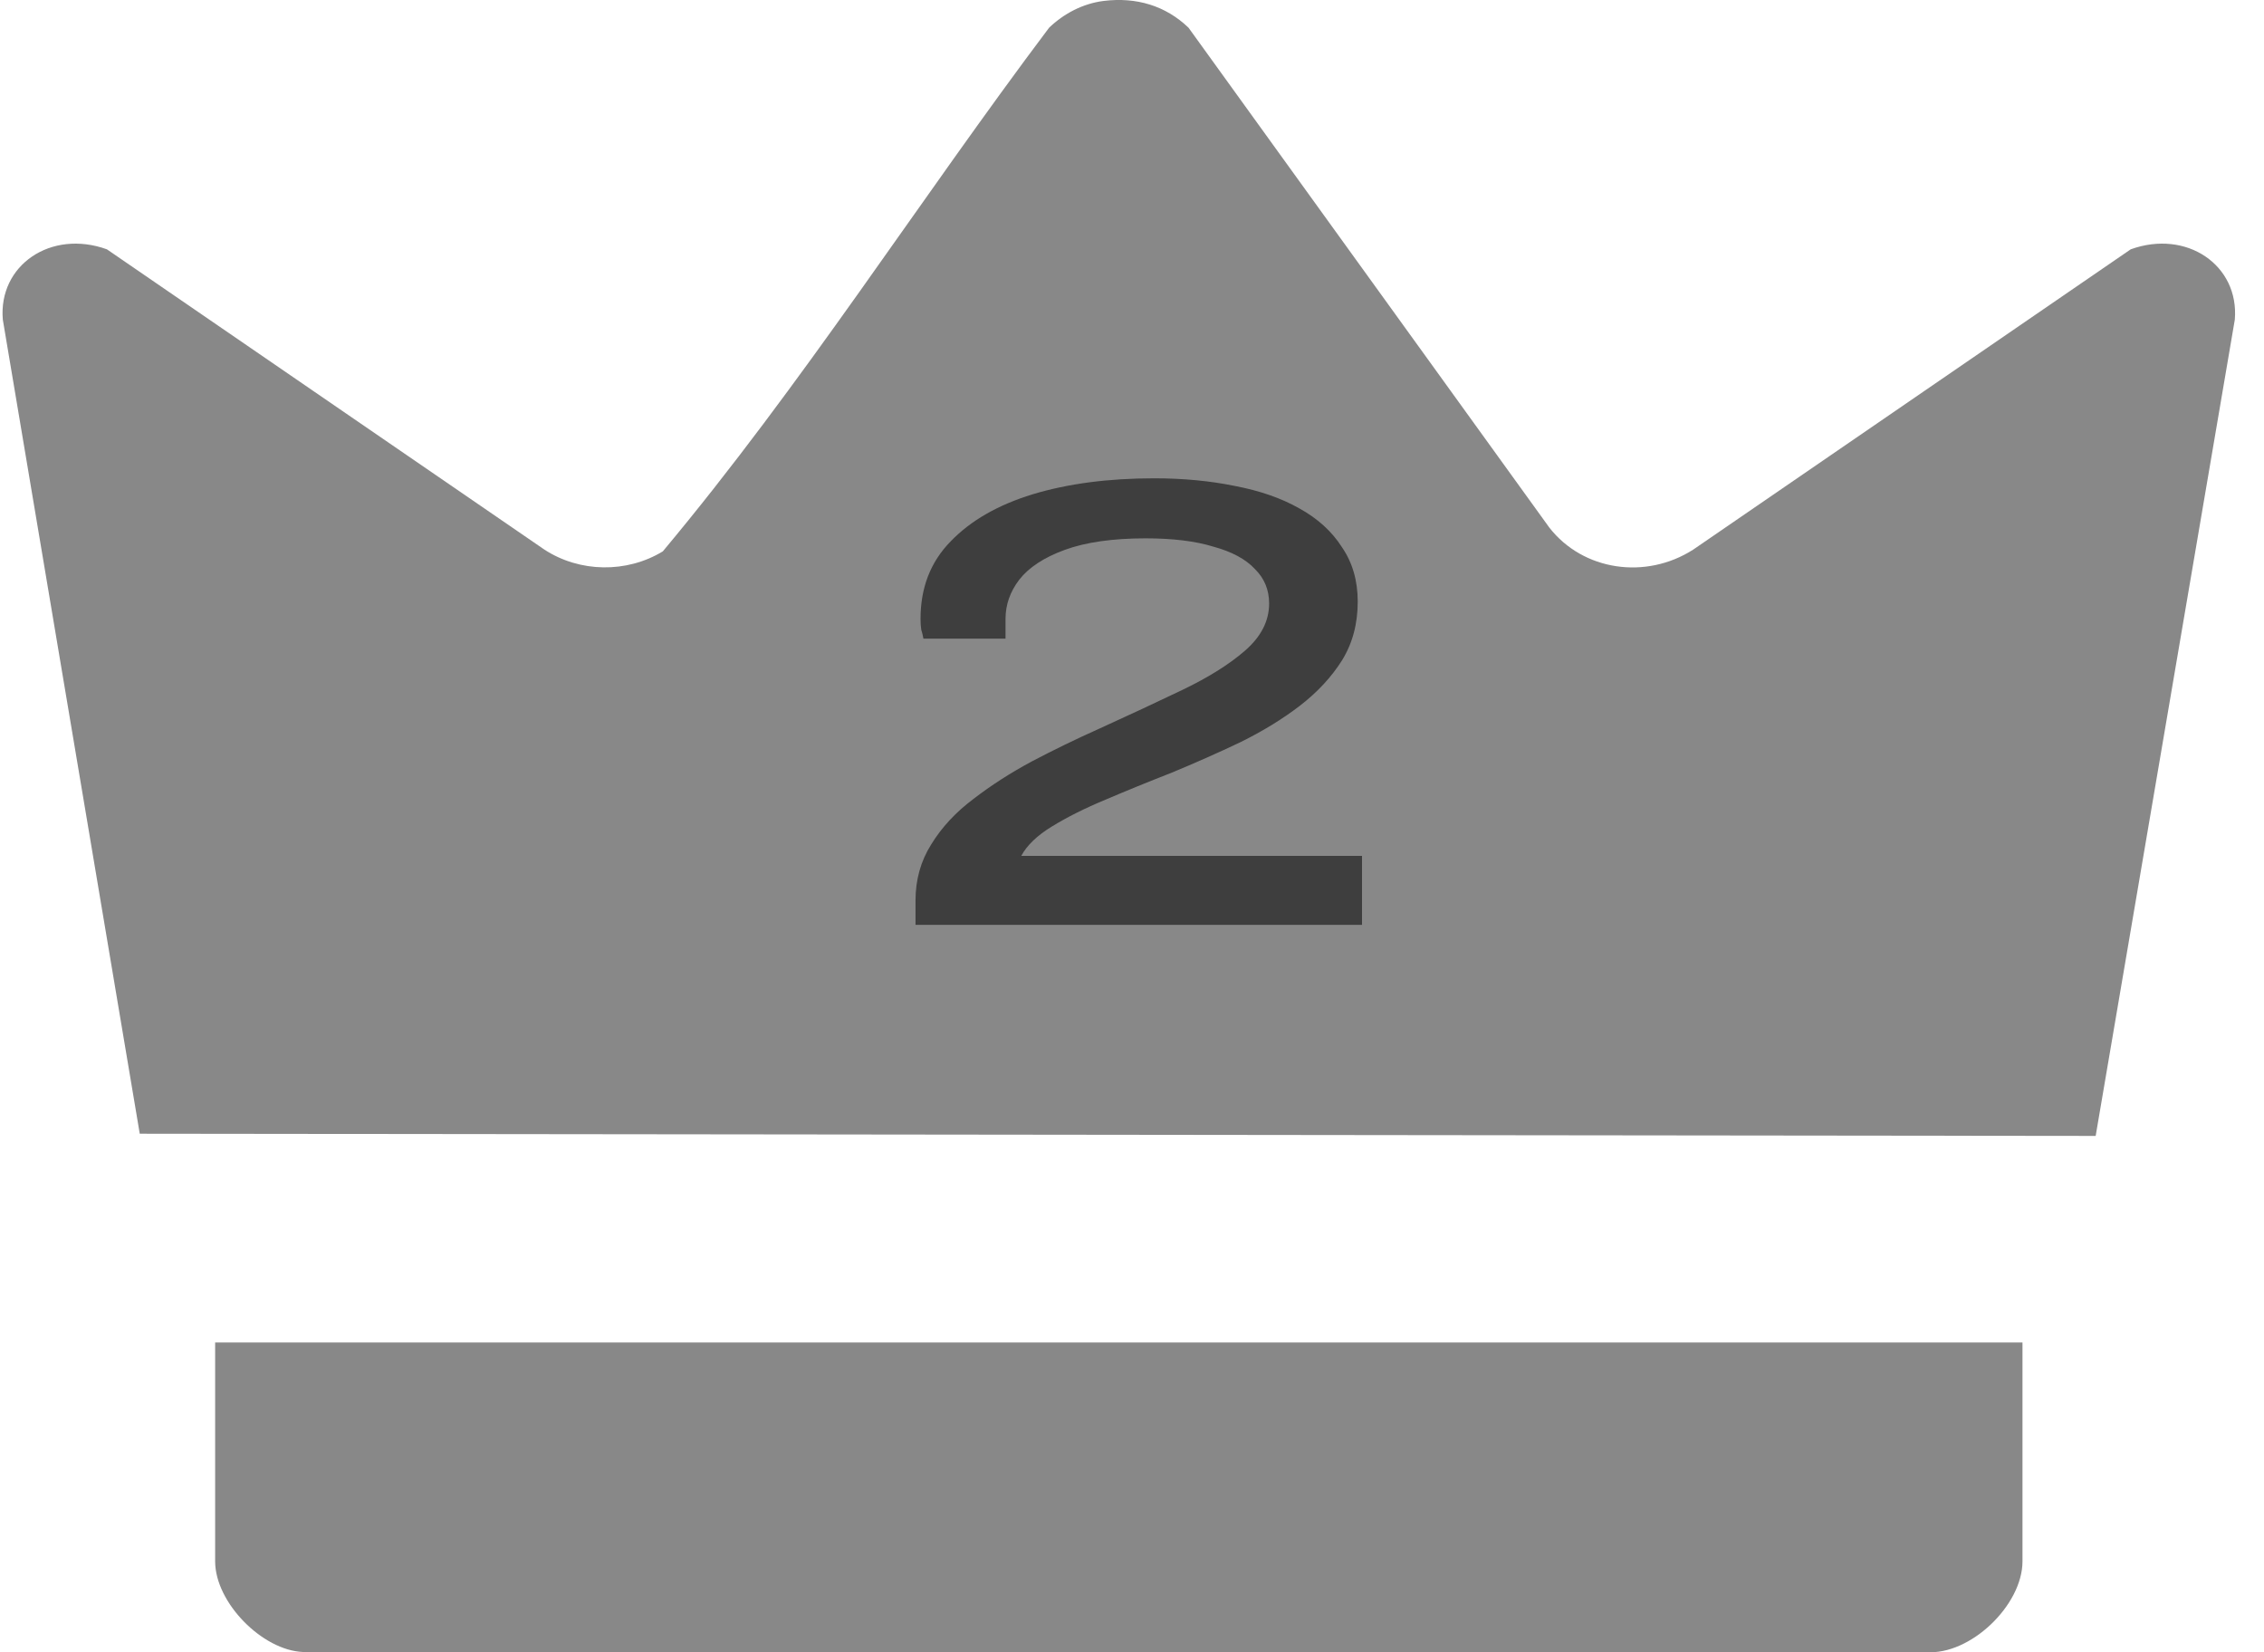
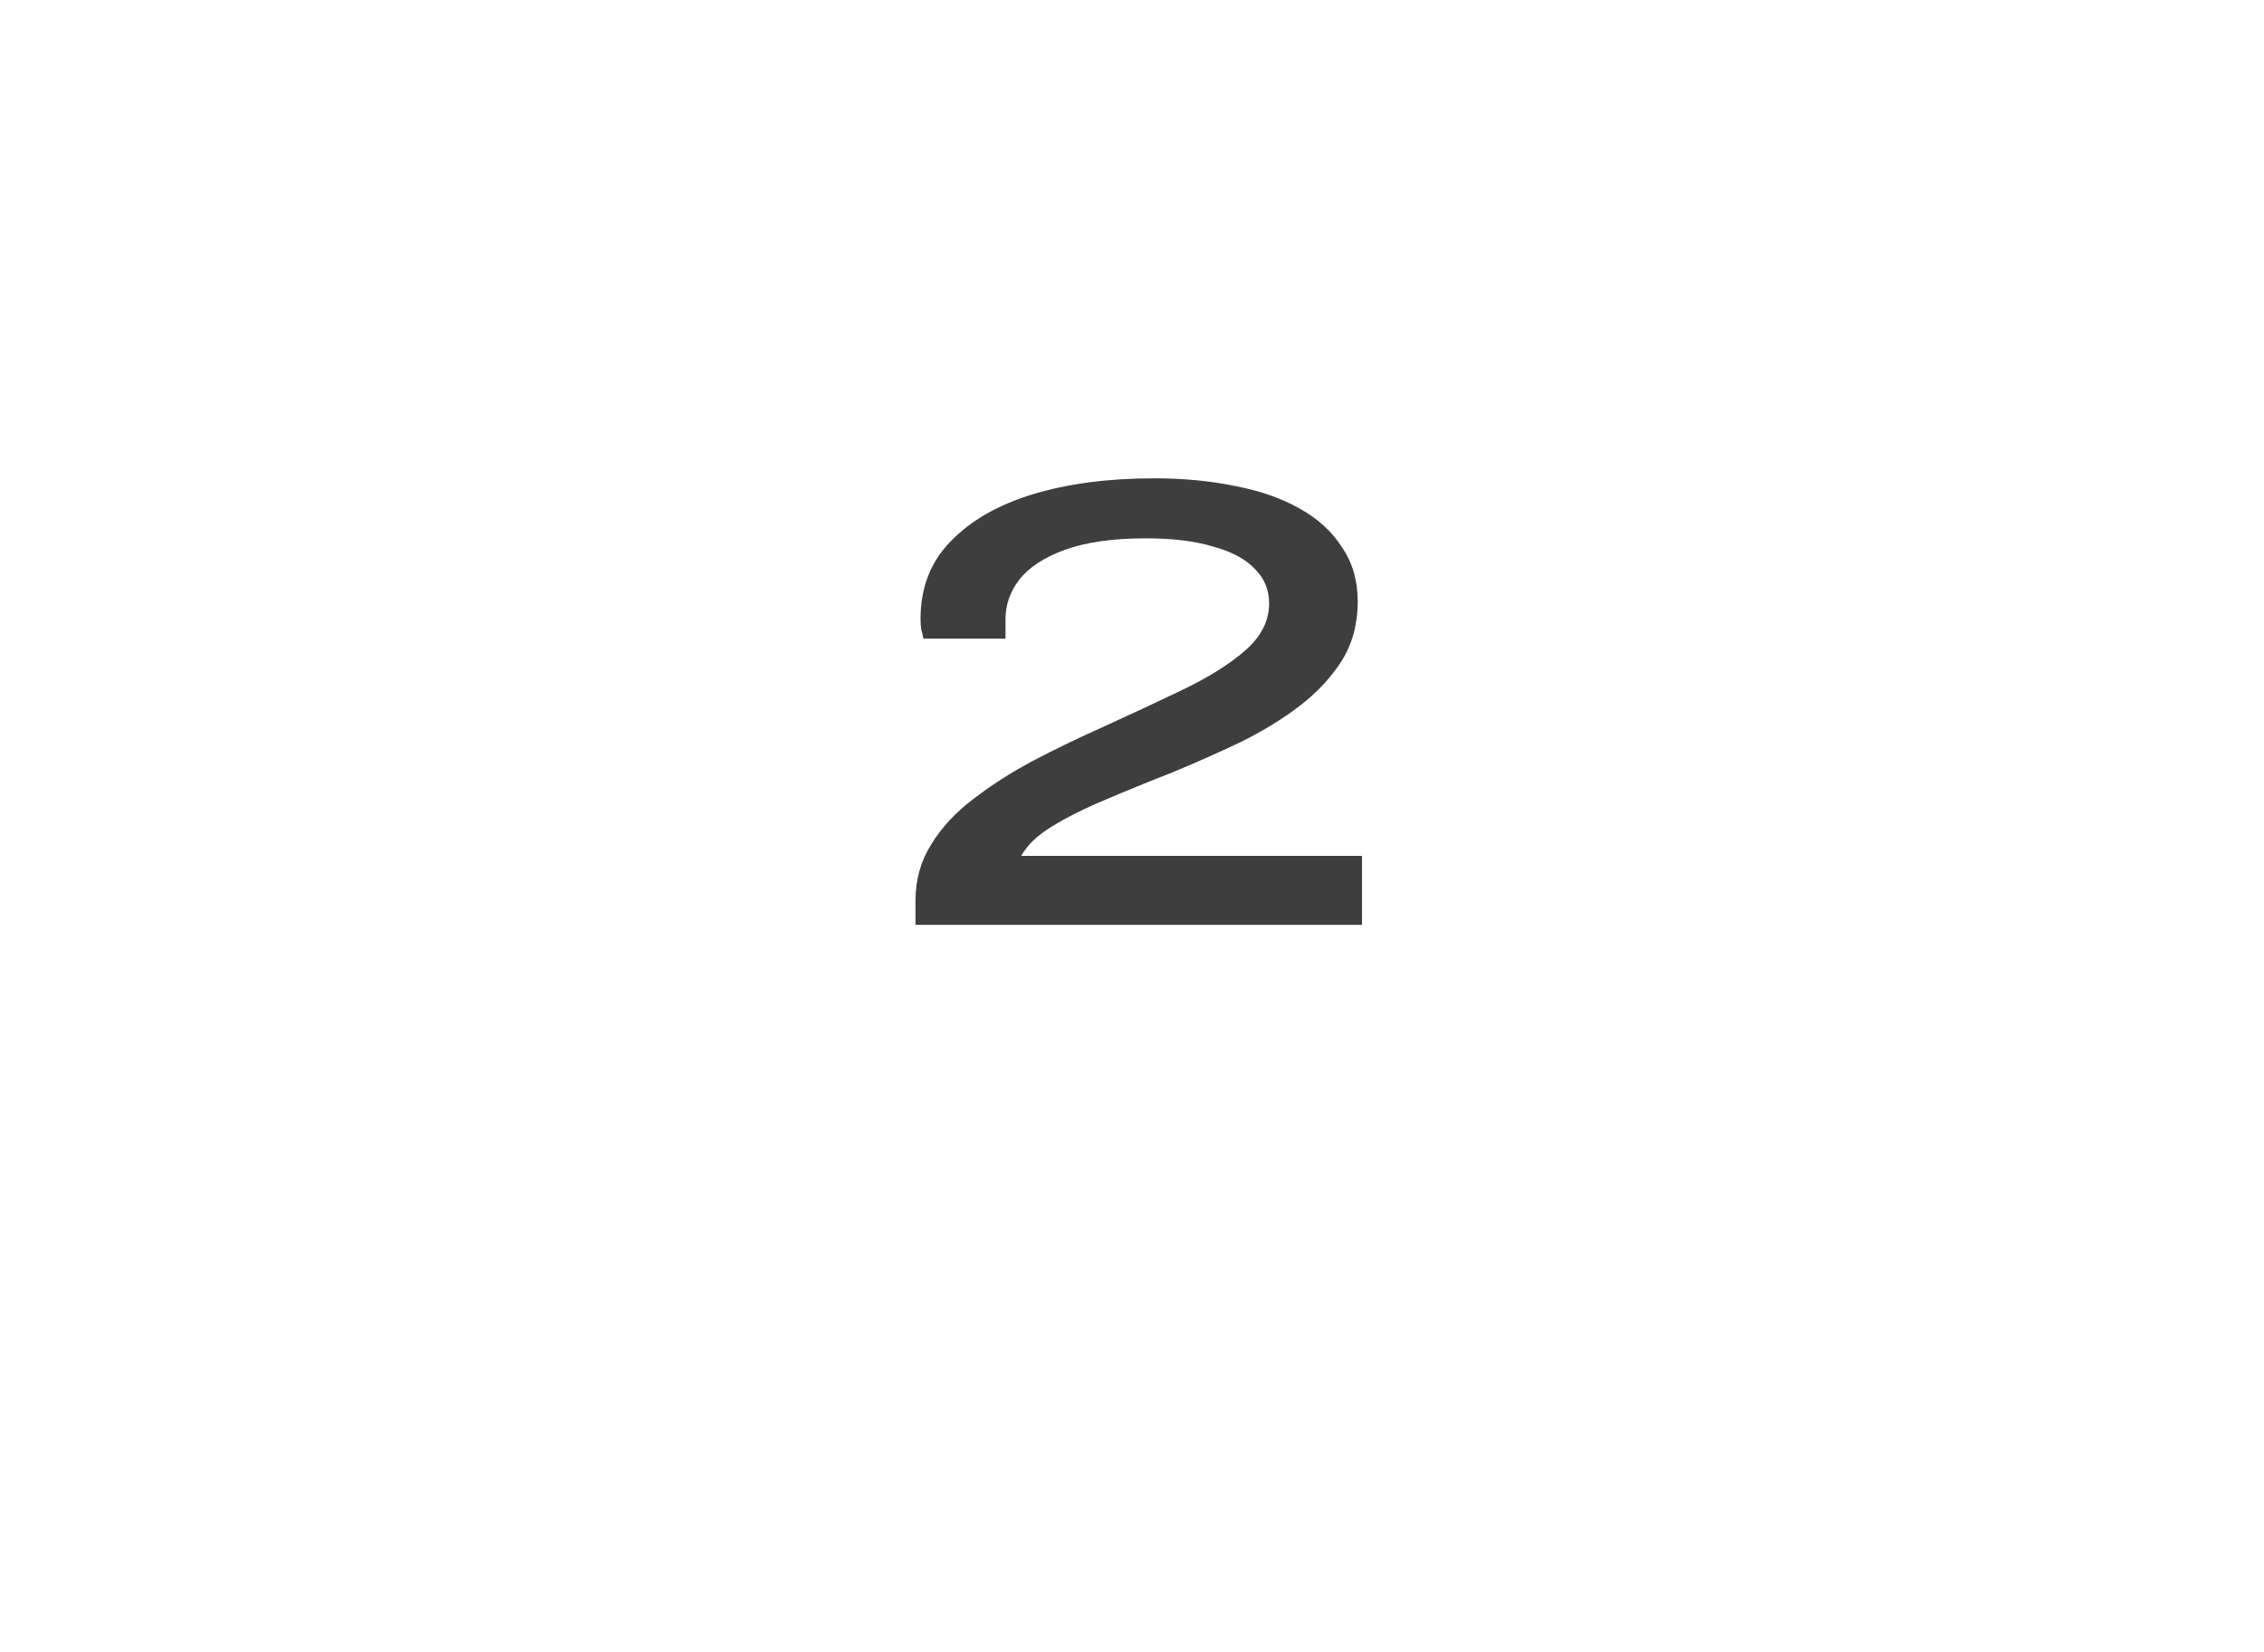
<svg xmlns="http://www.w3.org/2000/svg" width="37" height="27" viewBox="0 0 37 27" fill="none">
-   <path d="M18.038 0.015C18.573 -0.05 19.049 0.093 19.424 0.453L25.321 8.622C25.872 9.327 26.896 9.478 27.672 8.981L34.822 4.074C35.735 3.744 36.597 4.333 36.523 5.223L34.249 18.562L2.284 18.526L0.046 5.223C-0.03 4.334 0.832 3.744 1.747 4.074L8.897 8.981C9.474 9.357 10.241 9.369 10.832 9.01C13.106 6.29 15.015 3.283 17.145 0.453C17.384 0.224 17.694 0.058 18.038 0.015Z" fill="#888888" />
-   <path d="M33.053 21.938V25.513C33.053 26.235 32.194 27.051 31.481 26.997L4.95 26.995C4.289 26.968 3.516 26.189 3.516 25.513V21.938H33.053Z" fill="#888888" />
  <path d="M14.962 15.113V14.716C14.962 14.375 15.048 14.069 15.219 13.798C15.39 13.519 15.62 13.272 15.908 13.056C16.196 12.834 16.515 12.629 16.865 12.441C17.223 12.253 17.589 12.075 17.963 11.908C18.453 11.685 18.908 11.473 19.329 11.271C19.749 11.069 20.088 10.857 20.345 10.634C20.609 10.405 20.741 10.147 20.741 9.862C20.741 9.639 20.664 9.451 20.508 9.298C20.36 9.138 20.134 9.016 19.831 8.933C19.535 8.842 19.165 8.797 18.722 8.797C18.185 8.797 17.745 8.86 17.402 8.985C17.06 9.11 16.811 9.274 16.655 9.476C16.507 9.671 16.433 9.883 16.433 10.113V10.436H15.091C15.083 10.387 15.071 10.339 15.056 10.29C15.048 10.241 15.044 10.182 15.044 10.113C15.044 9.604 15.207 9.183 15.534 8.849C15.861 8.508 16.309 8.251 16.877 8.077C17.453 7.903 18.114 7.816 18.862 7.816C19.337 7.816 19.776 7.858 20.181 7.941C20.586 8.018 20.936 8.139 21.232 8.306C21.535 8.473 21.769 8.686 21.932 8.943C22.104 9.194 22.189 9.49 22.189 9.831C22.189 10.193 22.104 10.513 21.932 10.791C21.761 11.062 21.532 11.31 21.244 11.532C20.963 11.748 20.64 11.946 20.274 12.127C19.909 12.301 19.531 12.468 19.142 12.629C18.768 12.775 18.41 12.921 18.068 13.067C17.733 13.206 17.441 13.352 17.192 13.505C16.951 13.652 16.784 13.812 16.69 13.986H22.259V15.113H14.962Z" fill="#3E3E3E" />
</svg>